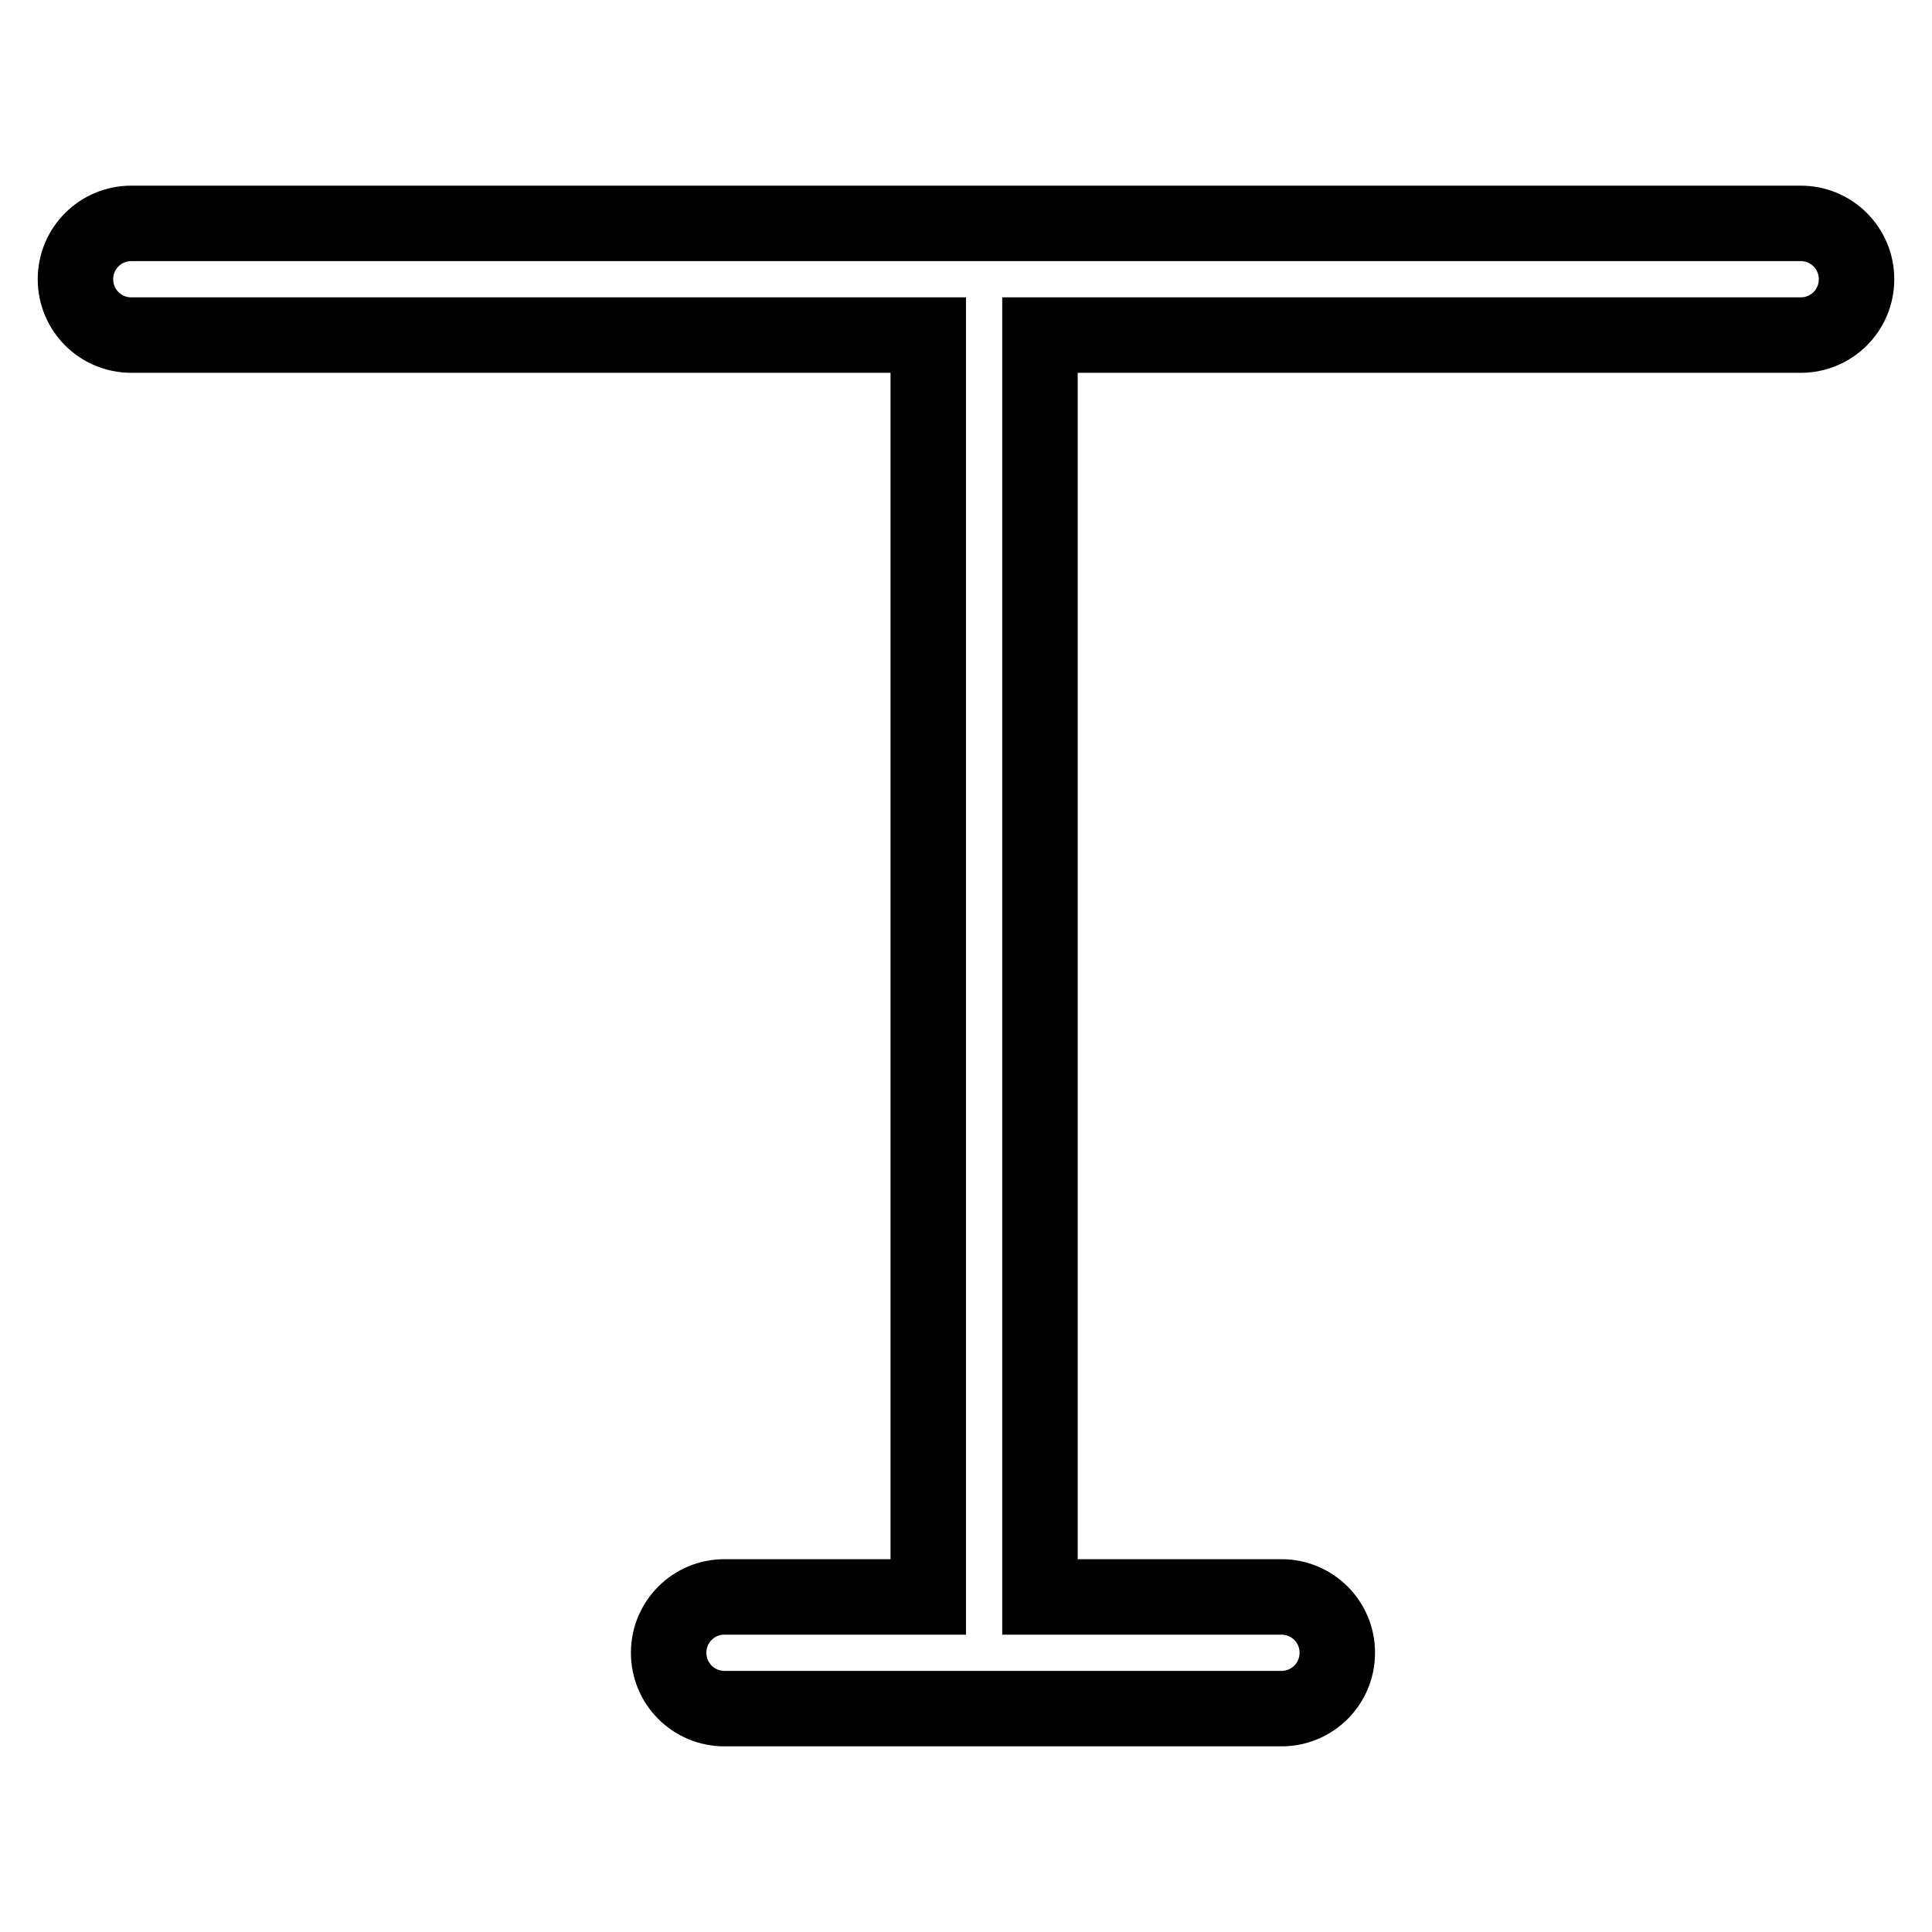
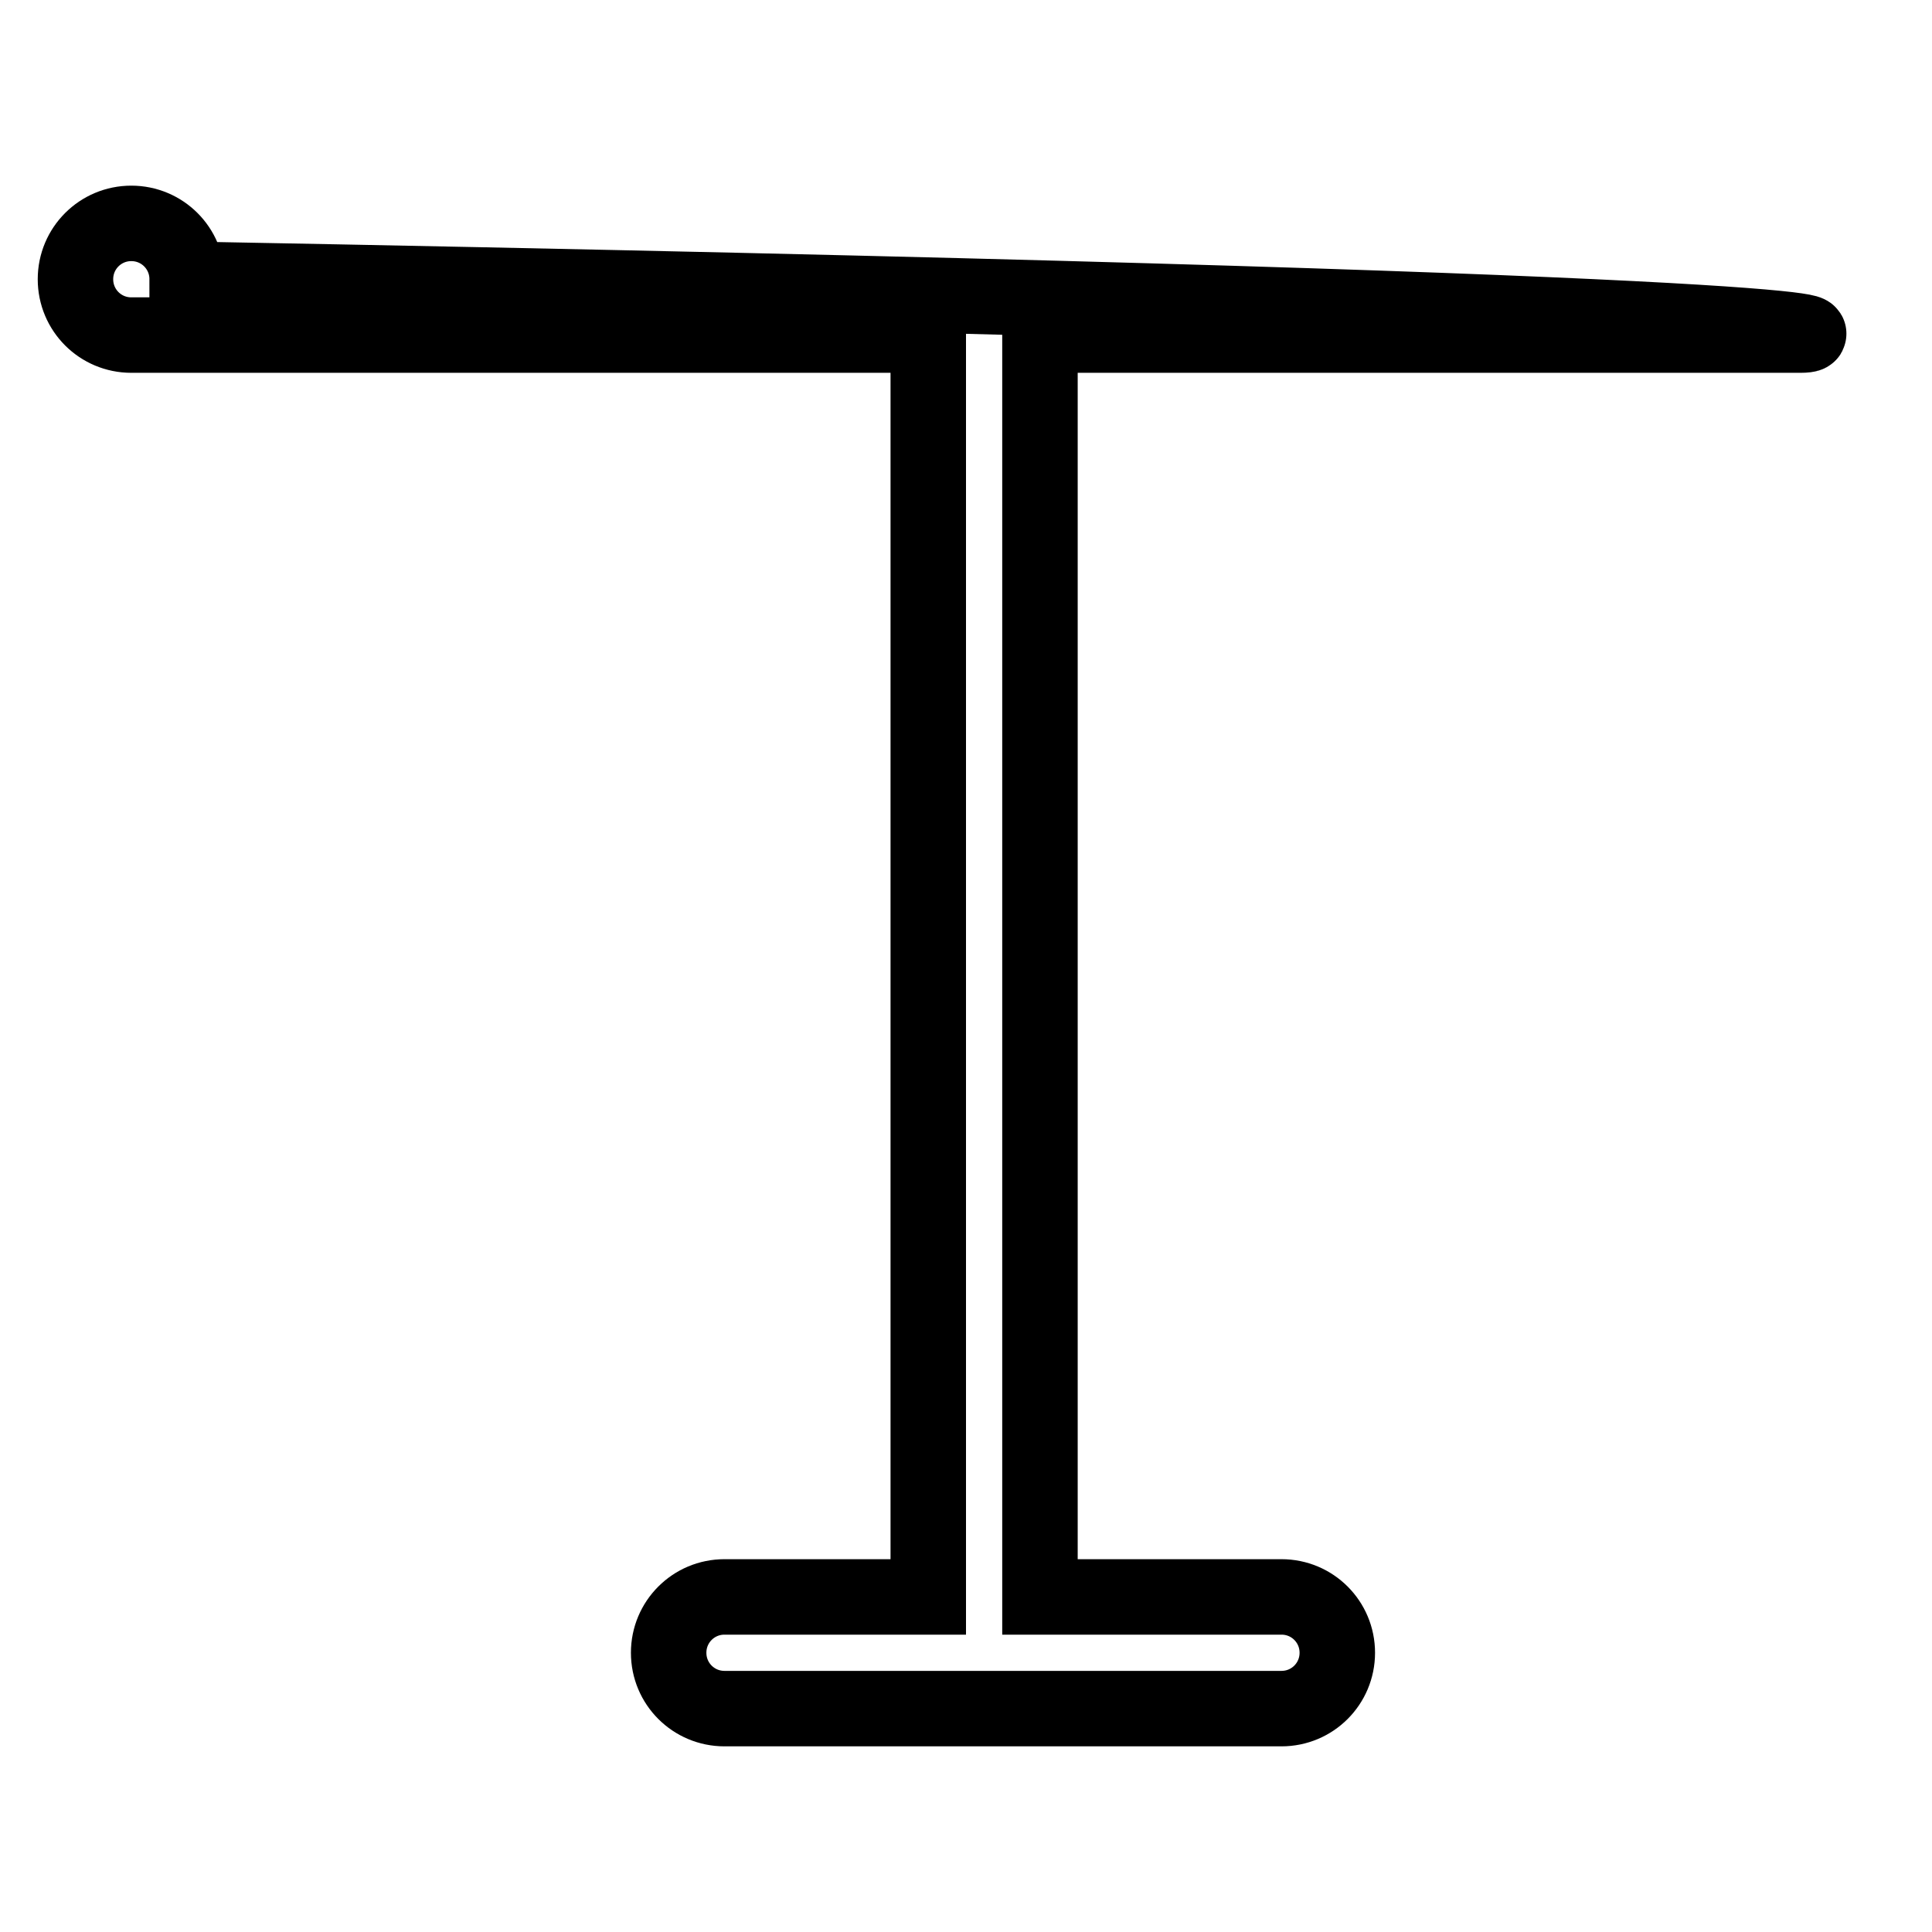
<svg xmlns="http://www.w3.org/2000/svg" version="1.1" x="0px" y="0px" viewBox="0 0 256 256" enable-background="new 0 0 256 256" xml:space="preserve">
  <g>
-     <path stroke-width="10" fill-opacity="0" stroke="#000000" d="M238.6,44.4H137.8v167.2h32c4.1,0,7.4,3.3,7.4,7.4c0,4.1-3.3,7.4-7.4,7.4H96c-4.1,0-7.4-3.3-7.4-7.4 c0-4.1,3.3-7.4,7.4-7.4h27V44.4H17.4c-4.1,0-7.4-3.3-7.4-7.4c0-4.1,3.3-7.4,7.4-7.4h221.2c4.1,0,7.4,3.3,7.4,7.4 C246,41.1,242.7,44.4,238.6,44.4L238.6,44.4z" />
+     <path stroke-width="10" fill-opacity="0" stroke="#000000" d="M238.6,44.4H137.8v167.2h32c4.1,0,7.4,3.3,7.4,7.4c0,4.1-3.3,7.4-7.4,7.4H96c-4.1,0-7.4-3.3-7.4-7.4 c0-4.1,3.3-7.4,7.4-7.4h27V44.4H17.4c-4.1,0-7.4-3.3-7.4-7.4c0-4.1,3.3-7.4,7.4-7.4c4.1,0,7.4,3.3,7.4,7.4 C246,41.1,242.7,44.4,238.6,44.4L238.6,44.4z" />
  </g>
</svg>